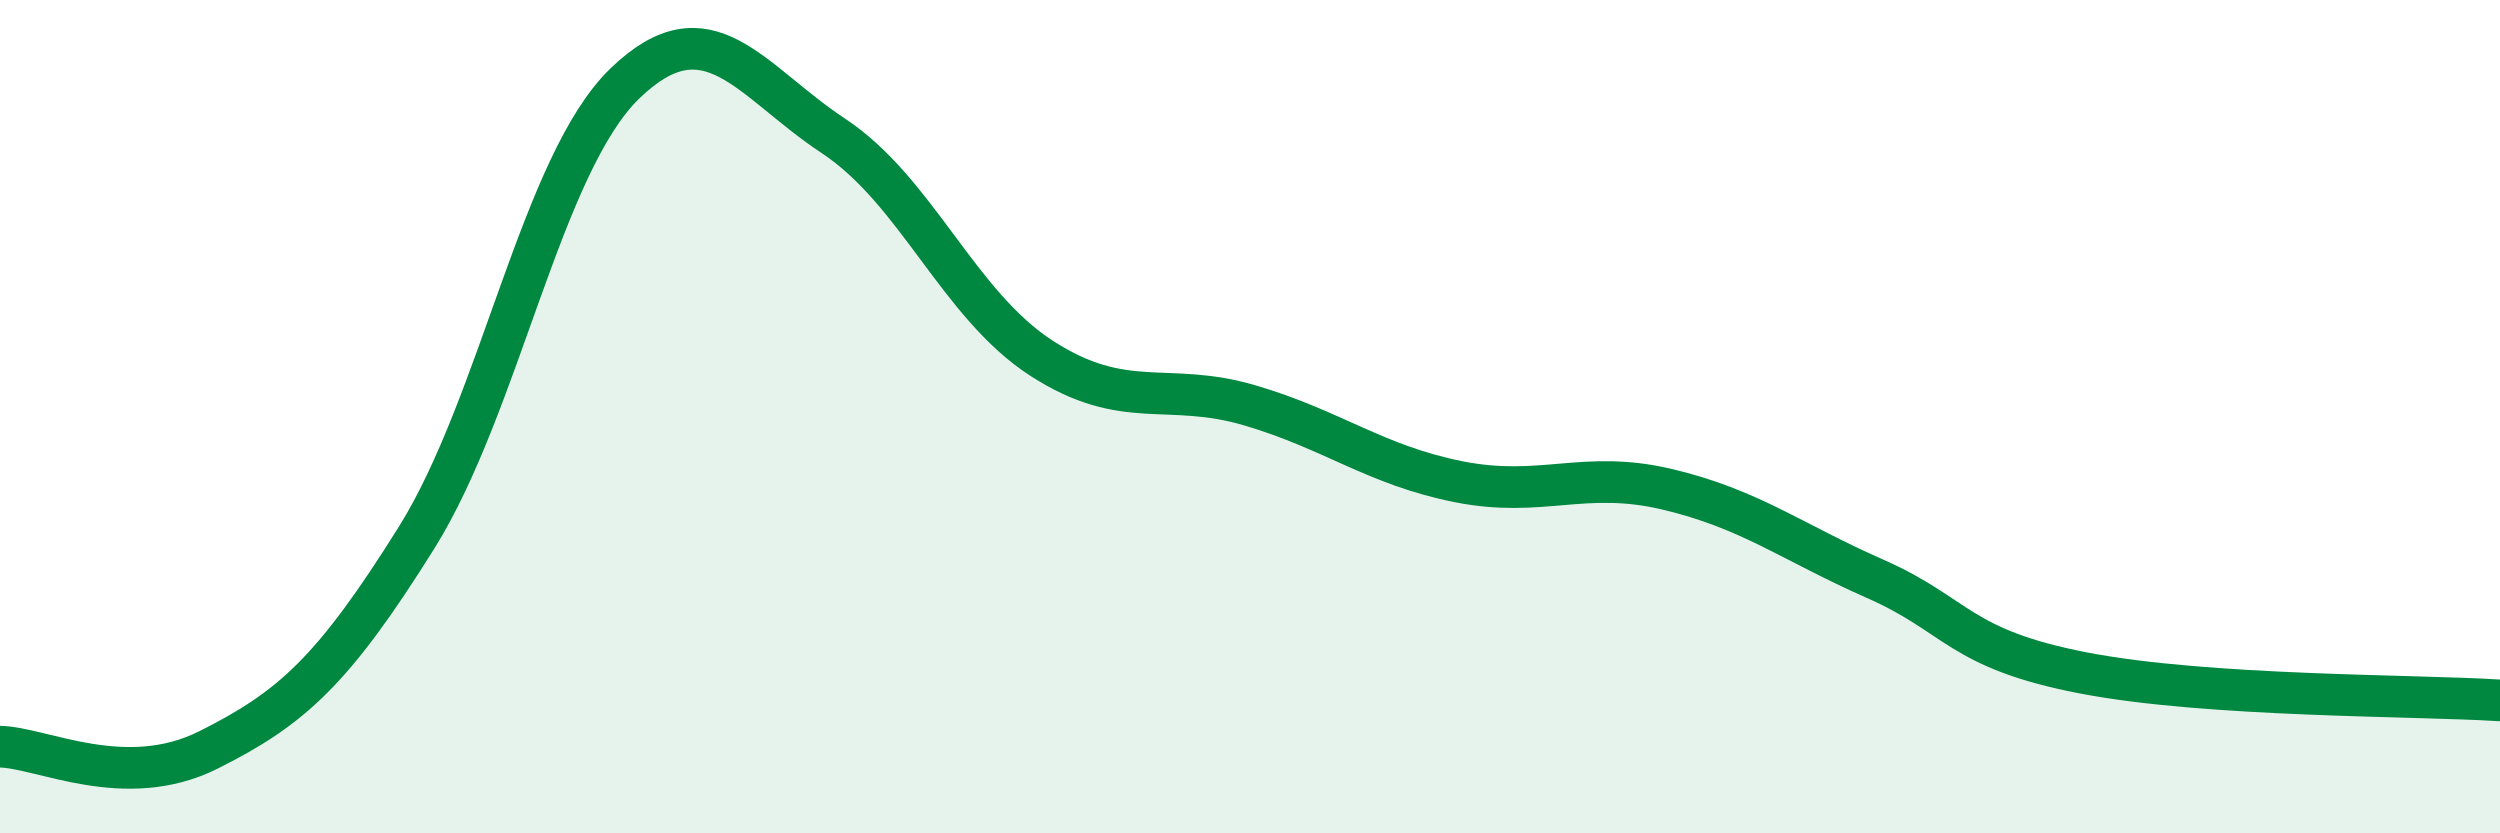
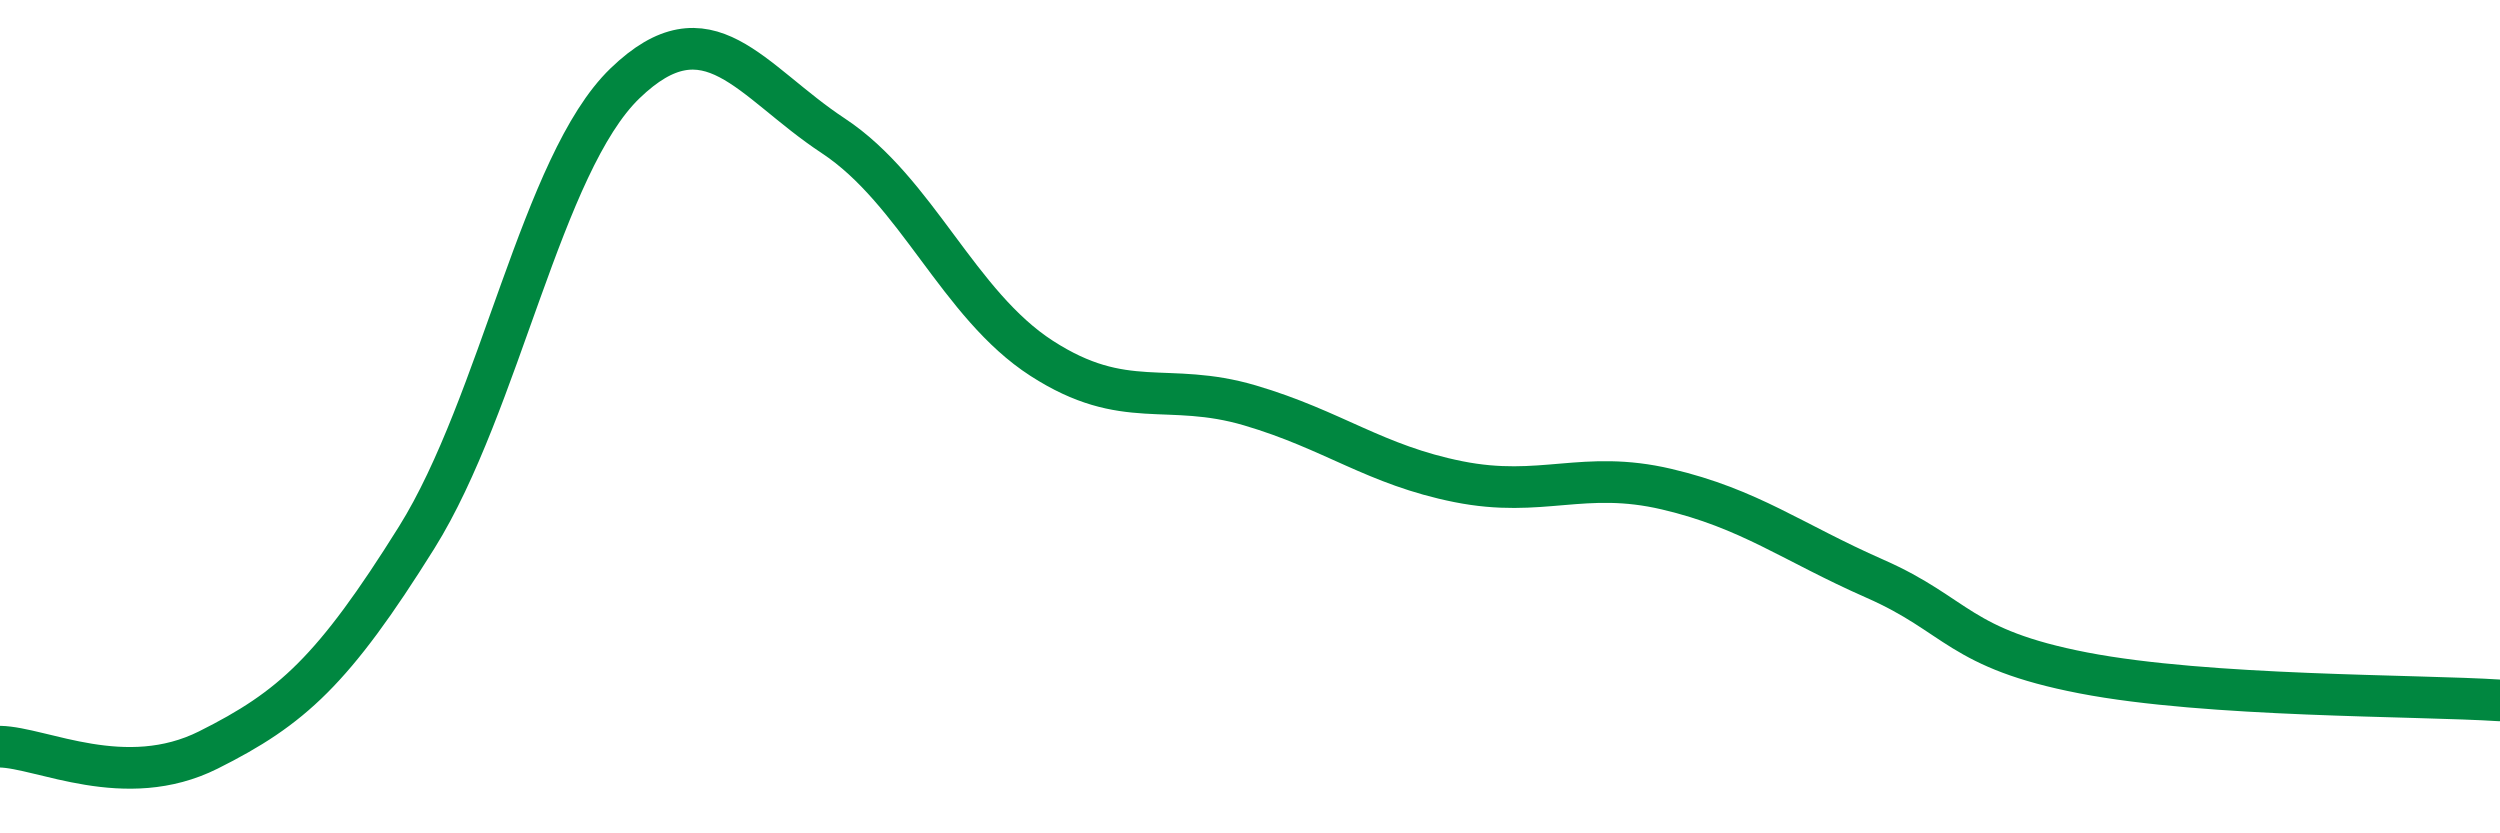
<svg xmlns="http://www.w3.org/2000/svg" width="60" height="20" viewBox="0 0 60 20">
-   <path d="M 0,17.92 C 1,17.94 3,19 5,18 C 7,17 8,16.1 10,12.9 C 12,9.7 13,3.93 15,2 C 17,0.07 18,1.94 20,3.26 C 22,4.58 23,7.31 25,8.6 C 27,9.89 28,9.14 30,9.73 C 32,10.32 33,11.16 35,11.56 C 37,11.96 38,11.27 40,11.74 C 42,12.21 43,13.01 45,13.89 C 47,14.77 47,15.57 50,16.15 C 53,16.73 58,16.68 60,16.81L60 20L0 20Z" fill="#008740" opacity="0.1" stroke-linecap="round" stroke-linejoin="round" />
  <path d="M 0,17.92 C 1,17.94 3,19 5,18 C 7,17 8,16.1 10,12.9 C 12,9.7 13,3.93 15,2 C 17,0.07 18,1.94 20,3.26 C 22,4.58 23,7.31 25,8.6 C 27,9.89 28,9.14 30,9.73 C 32,10.32 33,11.16 35,11.56 C 37,11.96 38,11.27 40,11.74 C 42,12.21 43,13.01 45,13.89 C 47,14.77 47,15.57 50,16.15 C 53,16.73 58,16.68 60,16.81" stroke="#008740" stroke-width="1" fill="none" stroke-linecap="round" stroke-linejoin="round" />
</svg>